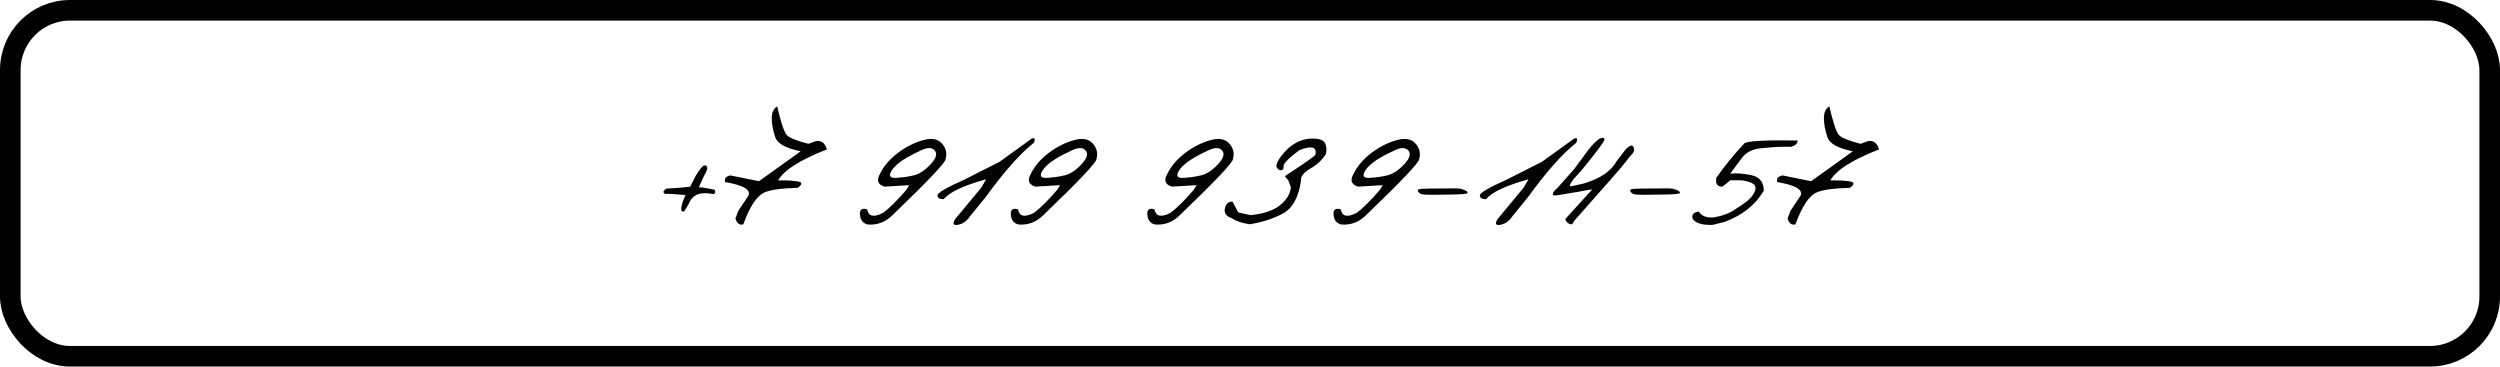
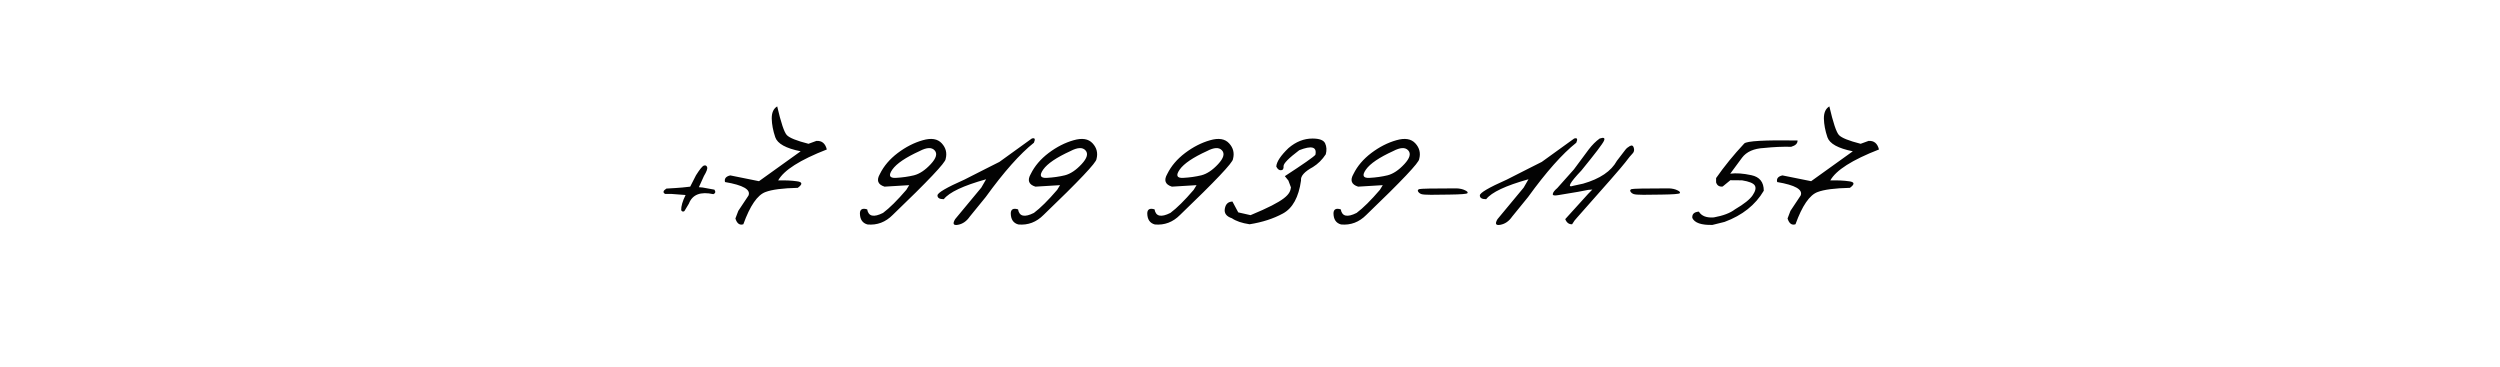
<svg xmlns="http://www.w3.org/2000/svg" width="607" height="89" viewBox="0 0 607 89" fill="none">
-   <rect x="2.5" y="2.5" width="602" height="84" rx="14.5" stroke="black" stroke-width="5" />
-   <path d="M170.936 40.194C171.318 40.09 171.569 40.22 171.69 40.584C171.829 40.931 171.569 41.651 170.91 42.744L169.687 45.45L170.598 45.528L173.46 46.048C173.807 46.568 173.72 46.932 173.2 47.141C170.095 46.464 168.117 47.227 167.268 49.43L166.175 51.251C165.863 51.46 165.602 51.39 165.394 51.043C165.36 50.089 165.715 48.858 166.461 47.349L163.053 47.089H161.492C160.885 46.742 160.989 46.308 161.804 45.788L163.963 45.658L165.654 45.528L167.58 45.319L168.985 42.562C169.921 41.07 170.572 40.281 170.936 40.194ZM188.704 25.832C189.623 29.804 190.404 32.129 191.045 32.805C191.687 33.481 193.439 34.184 196.301 34.912L198.226 34.21C199.545 34.123 200.386 34.817 200.75 36.291C194.246 38.824 190.308 41.33 188.938 43.81C190.673 43.758 192.199 43.828 193.517 44.019C194.853 44.192 194.913 44.721 193.699 45.606C190.022 45.692 187.412 46.031 185.868 46.62C183.908 47.331 182.113 49.942 180.482 54.452C179.58 54.746 178.939 54.278 178.557 53.047L179.26 51.199L181.731 47.479C182.338 46.039 180.439 44.947 176.033 44.201C175.825 43.368 176.25 42.83 177.308 42.588L184.281 43.992L194.402 36.734C190.829 36.023 188.773 34.886 188.236 33.325C187.698 31.747 187.412 30.238 187.377 28.798C187.36 27.359 187.802 26.37 188.704 25.832ZM224.032 34.054C226.113 33.447 227.657 33.698 228.663 34.808C229.669 35.901 229.981 37.167 229.599 38.607C229.599 39.44 225.315 43.967 216.747 52.188C215.012 53.94 212.974 54.712 210.632 54.504C209.401 54.174 208.785 53.255 208.785 51.746C208.837 50.792 209.427 50.488 210.554 50.835C210.849 52.552 212.133 52.839 214.405 51.694C215.983 50.514 217.865 48.65 220.051 46.1L220.753 44.955L214.769 45.319C213.121 44.799 212.749 43.767 213.651 42.223C214.587 40.315 216.027 38.624 217.969 37.15C219.929 35.676 221.95 34.644 224.032 34.054ZM216.669 41.157C215.663 42.596 215.949 43.273 217.527 43.186C219.106 43.099 220.571 42.891 221.924 42.562C223.277 42.215 224.63 41.313 225.983 39.856C227.336 38.399 227.648 37.28 226.919 36.499C226.208 35.719 224.994 35.78 223.277 36.682C219.895 38.225 217.692 39.717 216.669 41.157ZM250.515 33.638C251.261 33.395 251.435 33.733 251.036 34.652C247.636 37.358 243.733 41.755 239.328 47.843L235.451 52.604C234.688 53.714 233.734 54.373 232.589 54.582C231.462 54.79 231.236 54.33 231.913 53.203L238.261 45.554L239.432 43.524C233.899 45.068 230.473 46.681 229.155 48.364C228.132 48.364 227.62 48.06 227.62 47.453C227.602 46.828 229.788 45.545 234.176 43.602L239.25 41.026C240.048 40.628 241.184 40.055 242.658 39.309L250.515 33.638ZM260.66 34.054C262.741 33.447 264.285 33.698 265.291 34.808C266.297 35.901 266.609 37.167 266.228 38.607C266.228 39.44 261.944 43.967 253.375 52.188C251.641 53.94 249.603 54.712 247.261 54.504C246.029 54.174 245.414 53.255 245.414 51.746C245.466 50.792 246.056 50.488 247.183 50.835C247.478 52.552 248.761 52.839 251.034 51.694C252.612 50.514 254.494 48.65 256.679 46.1L257.382 44.955L251.398 45.319C249.75 44.799 249.377 43.767 250.279 42.223C251.216 40.315 252.655 38.624 254.598 37.15C256.558 35.676 258.579 34.644 260.66 34.054ZM253.297 41.157C252.291 42.596 252.577 43.273 254.156 43.186C255.734 43.099 257.2 42.891 258.553 42.562C259.906 42.215 261.258 41.313 262.611 39.856C263.964 38.399 264.276 37.28 263.548 36.499C262.837 35.719 261.623 35.78 259.906 36.682C256.523 38.225 254.32 39.717 253.297 41.157ZM293.802 34.054C295.884 33.447 297.427 33.698 298.433 34.808C299.439 35.901 299.752 37.167 299.37 38.607C299.37 39.44 295.086 43.967 286.517 52.188C284.783 53.94 282.745 54.712 280.403 54.504C279.172 54.174 278.556 53.255 278.556 51.746C278.608 50.792 279.198 50.488 280.325 50.835C280.62 52.552 281.903 52.839 284.176 51.694C285.754 50.514 287.636 48.65 289.821 46.1L290.524 44.955L284.54 45.319C282.892 44.799 282.519 43.767 283.421 42.223C284.358 40.315 285.797 38.624 287.74 37.15C289.7 35.676 291.721 34.644 293.802 34.054ZM286.439 41.157C285.433 42.596 285.719 43.273 287.298 43.186C288.876 43.099 290.342 42.891 291.695 42.562C293.048 42.215 294.401 41.313 295.753 39.856C297.106 38.399 297.419 37.28 296.69 36.499C295.979 35.719 294.765 35.78 293.048 36.682C289.665 38.225 287.463 39.717 286.439 41.157ZM318.673 33.638C320.355 33.638 321.379 34.028 321.743 34.808C322.107 35.589 322.159 36.474 321.899 37.462C321.049 38.763 320.008 39.795 318.777 40.558C316.696 41.686 315.733 42.778 315.889 43.836C315.317 47.878 313.86 50.54 311.518 51.824C309.194 53.09 306.488 53.966 303.401 54.452C301.545 54.174 300.114 53.688 299.108 52.995C297.755 52.544 297.182 51.763 297.391 50.653C297.581 49.543 298.197 48.971 299.238 48.936L300.643 51.564L303.635 52.24C306.774 51.91 309.133 51.13 310.711 49.898C312.307 48.65 313.218 47.184 313.443 45.502L312.819 43.836L311.96 42.77C316.435 39.856 318.907 38.13 319.375 37.592C319.792 35.65 318.482 35.277 315.447 36.474C312.88 38.416 311.613 39.708 311.648 40.35C311.7 40.974 311.492 41.304 311.024 41.339C310.555 41.356 310.174 41.053 309.879 40.428C309.966 39.266 310.954 37.774 312.845 35.953C314.649 34.409 316.591 33.638 318.673 33.638ZM339.016 34.054C341.098 33.447 342.642 33.698 343.648 34.808C344.654 35.901 344.966 37.167 344.584 38.607C344.584 39.44 340.3 43.967 331.732 52.188C329.997 53.94 327.959 54.712 325.617 54.504C324.386 54.174 323.77 53.255 323.77 51.746C323.822 50.792 324.412 50.488 325.539 50.835C325.834 52.552 327.118 52.839 329.39 51.694C330.968 50.514 332.85 48.65 335.036 46.1L335.738 44.955L329.754 45.319C328.106 44.799 327.734 43.767 328.635 42.223C329.572 40.315 331.012 38.624 332.954 37.15C334.914 35.676 336.935 34.644 339.016 34.054ZM331.654 41.157C330.648 42.596 330.934 43.273 332.512 43.186C334.09 43.099 335.556 42.891 336.909 42.562C338.262 42.215 339.615 41.313 340.968 39.856C342.321 38.399 342.633 37.28 341.904 36.499C341.193 35.719 339.979 35.78 338.262 36.682C334.88 38.225 332.677 39.717 331.654 41.157ZM344.582 45.918C344.912 45.796 347.938 45.736 353.662 45.736C354.477 45.77 355.163 45.926 355.718 46.204C356.273 46.464 356.463 46.698 356.29 46.907C356.134 47.097 354.677 47.21 351.919 47.245L347.444 47.297C346.213 47.297 345.423 47.236 345.076 47.115C344.73 46.976 344.478 46.776 344.322 46.516C344.166 46.239 344.253 46.039 344.582 45.918ZM382.201 33.638C382.947 33.395 383.121 33.733 382.722 34.652C379.322 37.358 375.419 41.755 371.014 47.843L367.137 52.604C366.374 53.714 365.42 54.373 364.275 54.582C363.148 54.79 362.922 54.33 363.599 53.203L369.947 45.554L371.118 43.524C365.585 45.068 362.159 46.681 360.841 48.364C359.818 48.364 359.306 48.06 359.306 47.453C359.289 46.828 361.474 45.545 365.862 43.602L370.936 41.026C371.734 40.628 372.87 40.055 374.344 39.309L382.201 33.638ZM388.391 33.638C389.415 33.291 389.762 33.481 389.432 34.21C389.103 34.938 387.281 37.332 383.968 41.391C381.089 44.426 380.43 45.666 381.991 45.111L384.385 44.591C388.478 43.411 391.21 41.564 392.58 39.049C393.69 37.592 394.376 36.699 394.636 36.369C394.896 36.023 395.26 35.719 395.728 35.459C396.214 35.199 396.535 35.346 396.691 35.901C396.847 36.456 396.743 36.916 396.379 37.28C396.015 37.627 395.425 38.347 394.61 39.44C393.794 40.515 389.909 44.964 382.954 52.786C382.52 53.22 382.104 53.775 381.705 54.452C380.942 54.486 380.387 54.07 380.04 53.203L385.608 47.063L386.622 46.022L385.634 46.1C384.749 46.308 382.321 46.733 378.349 47.375C377.395 47.548 376.952 47.453 377.022 47.089C377.074 46.707 377.438 46.23 378.115 45.658C379.537 44.027 380.881 42.518 382.147 41.131C383.708 38.997 384.905 37.384 385.738 36.291C386.57 35.199 387.455 34.314 388.391 33.638ZM396.143 45.918C396.472 45.796 399.499 45.736 405.223 45.736C406.038 45.77 406.723 45.926 407.278 46.204C407.833 46.464 408.024 46.698 407.851 46.907C407.694 47.097 406.237 47.21 403.48 47.245L399.005 47.297C397.773 47.297 396.984 47.236 396.637 47.115C396.29 46.976 396.039 46.776 395.882 46.516C395.726 46.239 395.813 46.039 396.143 45.918ZM434.907 35.641C432.843 35.589 430.648 35.684 428.324 35.927C425.844 36.048 424.057 36.838 422.965 38.295L420.103 42.171C421.525 41.98 423.233 42.102 425.228 42.535C427.24 42.952 428.246 44.209 428.246 46.308C426.217 49.76 423.043 52.283 418.724 53.879L415.784 54.608C413.078 54.677 411.448 54.113 410.892 52.916C410.806 51.98 411.335 51.468 412.48 51.382C413.139 52.457 414.353 52.925 416.122 52.786C418.394 52.37 420.103 51.72 421.247 50.835C423.468 49.534 424.907 48.381 425.566 47.375C426.243 46.369 426.408 45.588 426.061 45.033C425.714 44.478 424.682 44.062 422.965 43.784L420.129 43.758L418.255 45.293C417.44 45.38 416.911 45.042 416.668 44.279V43.238C418.663 40.376 420.944 37.575 423.511 34.834C424.153 34.227 428.463 33.984 436.442 34.106C436.476 34.817 435.965 35.329 434.907 35.641ZM444.167 25.832C445.086 29.804 445.867 32.129 446.508 32.805C447.15 33.481 448.902 34.184 451.764 34.912L453.689 34.21C455.007 34.123 455.849 34.817 456.213 36.291C449.709 38.824 445.771 41.33 444.401 43.81C446.135 43.758 447.662 43.828 448.98 44.019C450.316 44.192 450.376 44.721 449.162 45.606C445.485 45.692 442.875 46.031 441.331 46.62C439.371 47.331 437.576 49.942 435.945 54.452C435.043 54.746 434.402 54.278 434.02 53.047L434.722 51.199L437.194 47.479C437.801 46.039 435.902 44.947 431.496 44.201C431.288 43.368 431.713 42.83 432.771 42.588L439.744 43.992L449.865 36.734C446.292 36.023 444.236 34.886 443.699 33.325C443.161 31.747 442.875 30.238 442.84 28.798C442.823 27.359 443.265 26.37 444.167 25.832Z" fill="#030303" />
+   <path d="M170.936 40.194C171.318 40.09 171.569 40.22 171.69 40.584C171.829 40.931 171.569 41.651 170.91 42.744L169.687 45.45L170.598 45.528L173.46 46.048C173.807 46.568 173.72 46.932 173.2 47.141C170.095 46.464 168.117 47.227 167.268 49.43L166.175 51.251C165.863 51.46 165.602 51.39 165.394 51.043C165.36 50.089 165.715 48.858 166.461 47.349L163.053 47.089H161.492C160.885 46.742 160.989 46.308 161.804 45.788L163.963 45.658L165.654 45.528L167.58 45.319L168.985 42.562C169.921 41.07 170.572 40.281 170.936 40.194ZM188.704 25.832C189.623 29.804 190.404 32.129 191.045 32.805C191.687 33.481 193.439 34.184 196.301 34.912L198.226 34.21C199.545 34.123 200.386 34.817 200.75 36.291C194.246 38.824 190.308 41.33 188.938 43.81C190.673 43.758 192.199 43.828 193.517 44.019C194.853 44.192 194.913 44.721 193.699 45.606C190.022 45.692 187.412 46.031 185.868 46.62C183.908 47.331 182.113 49.942 180.482 54.452C179.58 54.746 178.939 54.278 178.557 53.047L179.26 51.199L181.731 47.479C182.338 46.039 180.439 44.947 176.033 44.201C175.825 43.368 176.25 42.83 177.308 42.588L184.281 43.992L194.402 36.734C190.829 36.023 188.773 34.886 188.236 33.325C187.698 31.747 187.412 30.238 187.377 28.798C187.36 27.359 187.802 26.37 188.704 25.832ZM224.032 34.054C226.113 33.447 227.657 33.698 228.663 34.808C229.669 35.901 229.981 37.167 229.599 38.607C229.599 39.44 225.315 43.967 216.747 52.188C215.012 53.94 212.974 54.712 210.632 54.504C209.401 54.174 208.785 53.255 208.785 51.746C208.837 50.792 209.427 50.488 210.554 50.835C210.849 52.552 212.133 52.839 214.405 51.694C215.983 50.514 217.865 48.65 220.051 46.1L220.753 44.955L214.769 45.319C213.121 44.799 212.749 43.767 213.651 42.223C214.587 40.315 216.027 38.624 217.969 37.15C219.929 35.676 221.95 34.644 224.032 34.054ZM216.669 41.157C215.663 42.596 215.949 43.273 217.527 43.186C219.106 43.099 220.571 42.891 221.924 42.562C223.277 42.215 224.63 41.313 225.983 39.856C227.336 38.399 227.648 37.28 226.919 36.499C226.208 35.719 224.994 35.78 223.277 36.682C219.895 38.225 217.692 39.717 216.669 41.157ZM250.515 33.638C251.261 33.395 251.435 33.733 251.036 34.652C247.636 37.358 243.733 41.755 239.328 47.843L235.451 52.604C234.688 53.714 233.734 54.373 232.589 54.582C231.462 54.79 231.236 54.33 231.913 53.203L238.261 45.554L239.432 43.524C233.899 45.068 230.473 46.681 229.155 48.364C228.132 48.364 227.62 48.06 227.62 47.453C227.602 46.828 229.788 45.545 234.176 43.602L239.25 41.026C240.048 40.628 241.184 40.055 242.658 39.309L250.515 33.638ZM260.66 34.054C262.741 33.447 264.285 33.698 265.291 34.808C266.297 35.901 266.609 37.167 266.228 38.607C266.228 39.44 261.944 43.967 253.375 52.188C251.641 53.94 249.603 54.712 247.261 54.504C246.029 54.174 245.414 53.255 245.414 51.746C245.466 50.792 246.056 50.488 247.183 50.835C247.478 52.552 248.761 52.839 251.034 51.694C252.612 50.514 254.494 48.65 256.679 46.1L257.382 44.955L251.398 45.319C249.75 44.799 249.377 43.767 250.279 42.223C251.216 40.315 252.655 38.624 254.598 37.15C256.558 35.676 258.579 34.644 260.66 34.054ZM253.297 41.157C252.291 42.596 252.577 43.273 254.156 43.186C255.734 43.099 257.2 42.891 258.553 42.562C259.906 42.215 261.258 41.313 262.611 39.856C263.964 38.399 264.276 37.28 263.548 36.499C262.837 35.719 261.623 35.78 259.906 36.682C256.523 38.225 254.32 39.717 253.297 41.157ZM293.802 34.054C295.884 33.447 297.427 33.698 298.433 34.808C299.439 35.901 299.752 37.167 299.37 38.607C299.37 39.44 295.086 43.967 286.517 52.188C284.783 53.94 282.745 54.712 280.403 54.504C279.172 54.174 278.556 53.255 278.556 51.746C278.608 50.792 279.198 50.488 280.325 50.835C280.62 52.552 281.903 52.839 284.176 51.694C285.754 50.514 287.636 48.65 289.821 46.1L290.524 44.955L284.54 45.319C282.892 44.799 282.519 43.767 283.421 42.223C284.358 40.315 285.797 38.624 287.74 37.15C289.7 35.676 291.721 34.644 293.802 34.054ZM286.439 41.157C285.433 42.596 285.719 43.273 287.298 43.186C288.876 43.099 290.342 42.891 291.695 42.562C293.048 42.215 294.401 41.313 295.753 39.856C297.106 38.399 297.419 37.28 296.69 36.499C295.979 35.719 294.765 35.78 293.048 36.682C289.665 38.225 287.463 39.717 286.439 41.157ZM318.673 33.638C320.355 33.638 321.379 34.028 321.743 34.808C322.107 35.589 322.159 36.474 321.899 37.462C321.049 38.763 320.008 39.795 318.777 40.558C316.696 41.686 315.733 42.778 315.889 43.836C315.317 47.878 313.86 50.54 311.518 51.824C309.194 53.09 306.488 53.966 303.401 54.452C301.545 54.174 300.114 53.688 299.108 52.995C297.755 52.544 297.182 51.763 297.391 50.653C297.581 49.543 298.197 48.971 299.238 48.936L300.643 51.564L303.635 52.24C312.307 48.65 313.218 47.184 313.443 45.502L312.819 43.836L311.96 42.77C316.435 39.856 318.907 38.13 319.375 37.592C319.792 35.65 318.482 35.277 315.447 36.474C312.88 38.416 311.613 39.708 311.648 40.35C311.7 40.974 311.492 41.304 311.024 41.339C310.555 41.356 310.174 41.053 309.879 40.428C309.966 39.266 310.954 37.774 312.845 35.953C314.649 34.409 316.591 33.638 318.673 33.638ZM339.016 34.054C341.098 33.447 342.642 33.698 343.648 34.808C344.654 35.901 344.966 37.167 344.584 38.607C344.584 39.44 340.3 43.967 331.732 52.188C329.997 53.94 327.959 54.712 325.617 54.504C324.386 54.174 323.77 53.255 323.77 51.746C323.822 50.792 324.412 50.488 325.539 50.835C325.834 52.552 327.118 52.839 329.39 51.694C330.968 50.514 332.85 48.65 335.036 46.1L335.738 44.955L329.754 45.319C328.106 44.799 327.734 43.767 328.635 42.223C329.572 40.315 331.012 38.624 332.954 37.15C334.914 35.676 336.935 34.644 339.016 34.054ZM331.654 41.157C330.648 42.596 330.934 43.273 332.512 43.186C334.09 43.099 335.556 42.891 336.909 42.562C338.262 42.215 339.615 41.313 340.968 39.856C342.321 38.399 342.633 37.28 341.904 36.499C341.193 35.719 339.979 35.78 338.262 36.682C334.88 38.225 332.677 39.717 331.654 41.157ZM344.582 45.918C344.912 45.796 347.938 45.736 353.662 45.736C354.477 45.77 355.163 45.926 355.718 46.204C356.273 46.464 356.463 46.698 356.29 46.907C356.134 47.097 354.677 47.21 351.919 47.245L347.444 47.297C346.213 47.297 345.423 47.236 345.076 47.115C344.73 46.976 344.478 46.776 344.322 46.516C344.166 46.239 344.253 46.039 344.582 45.918ZM382.201 33.638C382.947 33.395 383.121 33.733 382.722 34.652C379.322 37.358 375.419 41.755 371.014 47.843L367.137 52.604C366.374 53.714 365.42 54.373 364.275 54.582C363.148 54.79 362.922 54.33 363.599 53.203L369.947 45.554L371.118 43.524C365.585 45.068 362.159 46.681 360.841 48.364C359.818 48.364 359.306 48.06 359.306 47.453C359.289 46.828 361.474 45.545 365.862 43.602L370.936 41.026C371.734 40.628 372.87 40.055 374.344 39.309L382.201 33.638ZM388.391 33.638C389.415 33.291 389.762 33.481 389.432 34.21C389.103 34.938 387.281 37.332 383.968 41.391C381.089 44.426 380.43 45.666 381.991 45.111L384.385 44.591C388.478 43.411 391.21 41.564 392.58 39.049C393.69 37.592 394.376 36.699 394.636 36.369C394.896 36.023 395.26 35.719 395.728 35.459C396.214 35.199 396.535 35.346 396.691 35.901C396.847 36.456 396.743 36.916 396.379 37.28C396.015 37.627 395.425 38.347 394.61 39.44C393.794 40.515 389.909 44.964 382.954 52.786C382.52 53.22 382.104 53.775 381.705 54.452C380.942 54.486 380.387 54.07 380.04 53.203L385.608 47.063L386.622 46.022L385.634 46.1C384.749 46.308 382.321 46.733 378.349 47.375C377.395 47.548 376.952 47.453 377.022 47.089C377.074 46.707 377.438 46.23 378.115 45.658C379.537 44.027 380.881 42.518 382.147 41.131C383.708 38.997 384.905 37.384 385.738 36.291C386.57 35.199 387.455 34.314 388.391 33.638ZM396.143 45.918C396.472 45.796 399.499 45.736 405.223 45.736C406.038 45.77 406.723 45.926 407.278 46.204C407.833 46.464 408.024 46.698 407.851 46.907C407.694 47.097 406.237 47.21 403.48 47.245L399.005 47.297C397.773 47.297 396.984 47.236 396.637 47.115C396.29 46.976 396.039 46.776 395.882 46.516C395.726 46.239 395.813 46.039 396.143 45.918ZM434.907 35.641C432.843 35.589 430.648 35.684 428.324 35.927C425.844 36.048 424.057 36.838 422.965 38.295L420.103 42.171C421.525 41.98 423.233 42.102 425.228 42.535C427.24 42.952 428.246 44.209 428.246 46.308C426.217 49.76 423.043 52.283 418.724 53.879L415.784 54.608C413.078 54.677 411.448 54.113 410.892 52.916C410.806 51.98 411.335 51.468 412.48 51.382C413.139 52.457 414.353 52.925 416.122 52.786C418.394 52.37 420.103 51.72 421.247 50.835C423.468 49.534 424.907 48.381 425.566 47.375C426.243 46.369 426.408 45.588 426.061 45.033C425.714 44.478 424.682 44.062 422.965 43.784L420.129 43.758L418.255 45.293C417.44 45.38 416.911 45.042 416.668 44.279V43.238C418.663 40.376 420.944 37.575 423.511 34.834C424.153 34.227 428.463 33.984 436.442 34.106C436.476 34.817 435.965 35.329 434.907 35.641ZM444.167 25.832C445.086 29.804 445.867 32.129 446.508 32.805C447.15 33.481 448.902 34.184 451.764 34.912L453.689 34.21C455.007 34.123 455.849 34.817 456.213 36.291C449.709 38.824 445.771 41.33 444.401 43.81C446.135 43.758 447.662 43.828 448.98 44.019C450.316 44.192 450.376 44.721 449.162 45.606C445.485 45.692 442.875 46.031 441.331 46.62C439.371 47.331 437.576 49.942 435.945 54.452C435.043 54.746 434.402 54.278 434.02 53.047L434.722 51.199L437.194 47.479C437.801 46.039 435.902 44.947 431.496 44.201C431.288 43.368 431.713 42.83 432.771 42.588L439.744 43.992L449.865 36.734C446.292 36.023 444.236 34.886 443.699 33.325C443.161 31.747 442.875 30.238 442.84 28.798C442.823 27.359 443.265 26.37 444.167 25.832Z" fill="#030303" />
</svg>